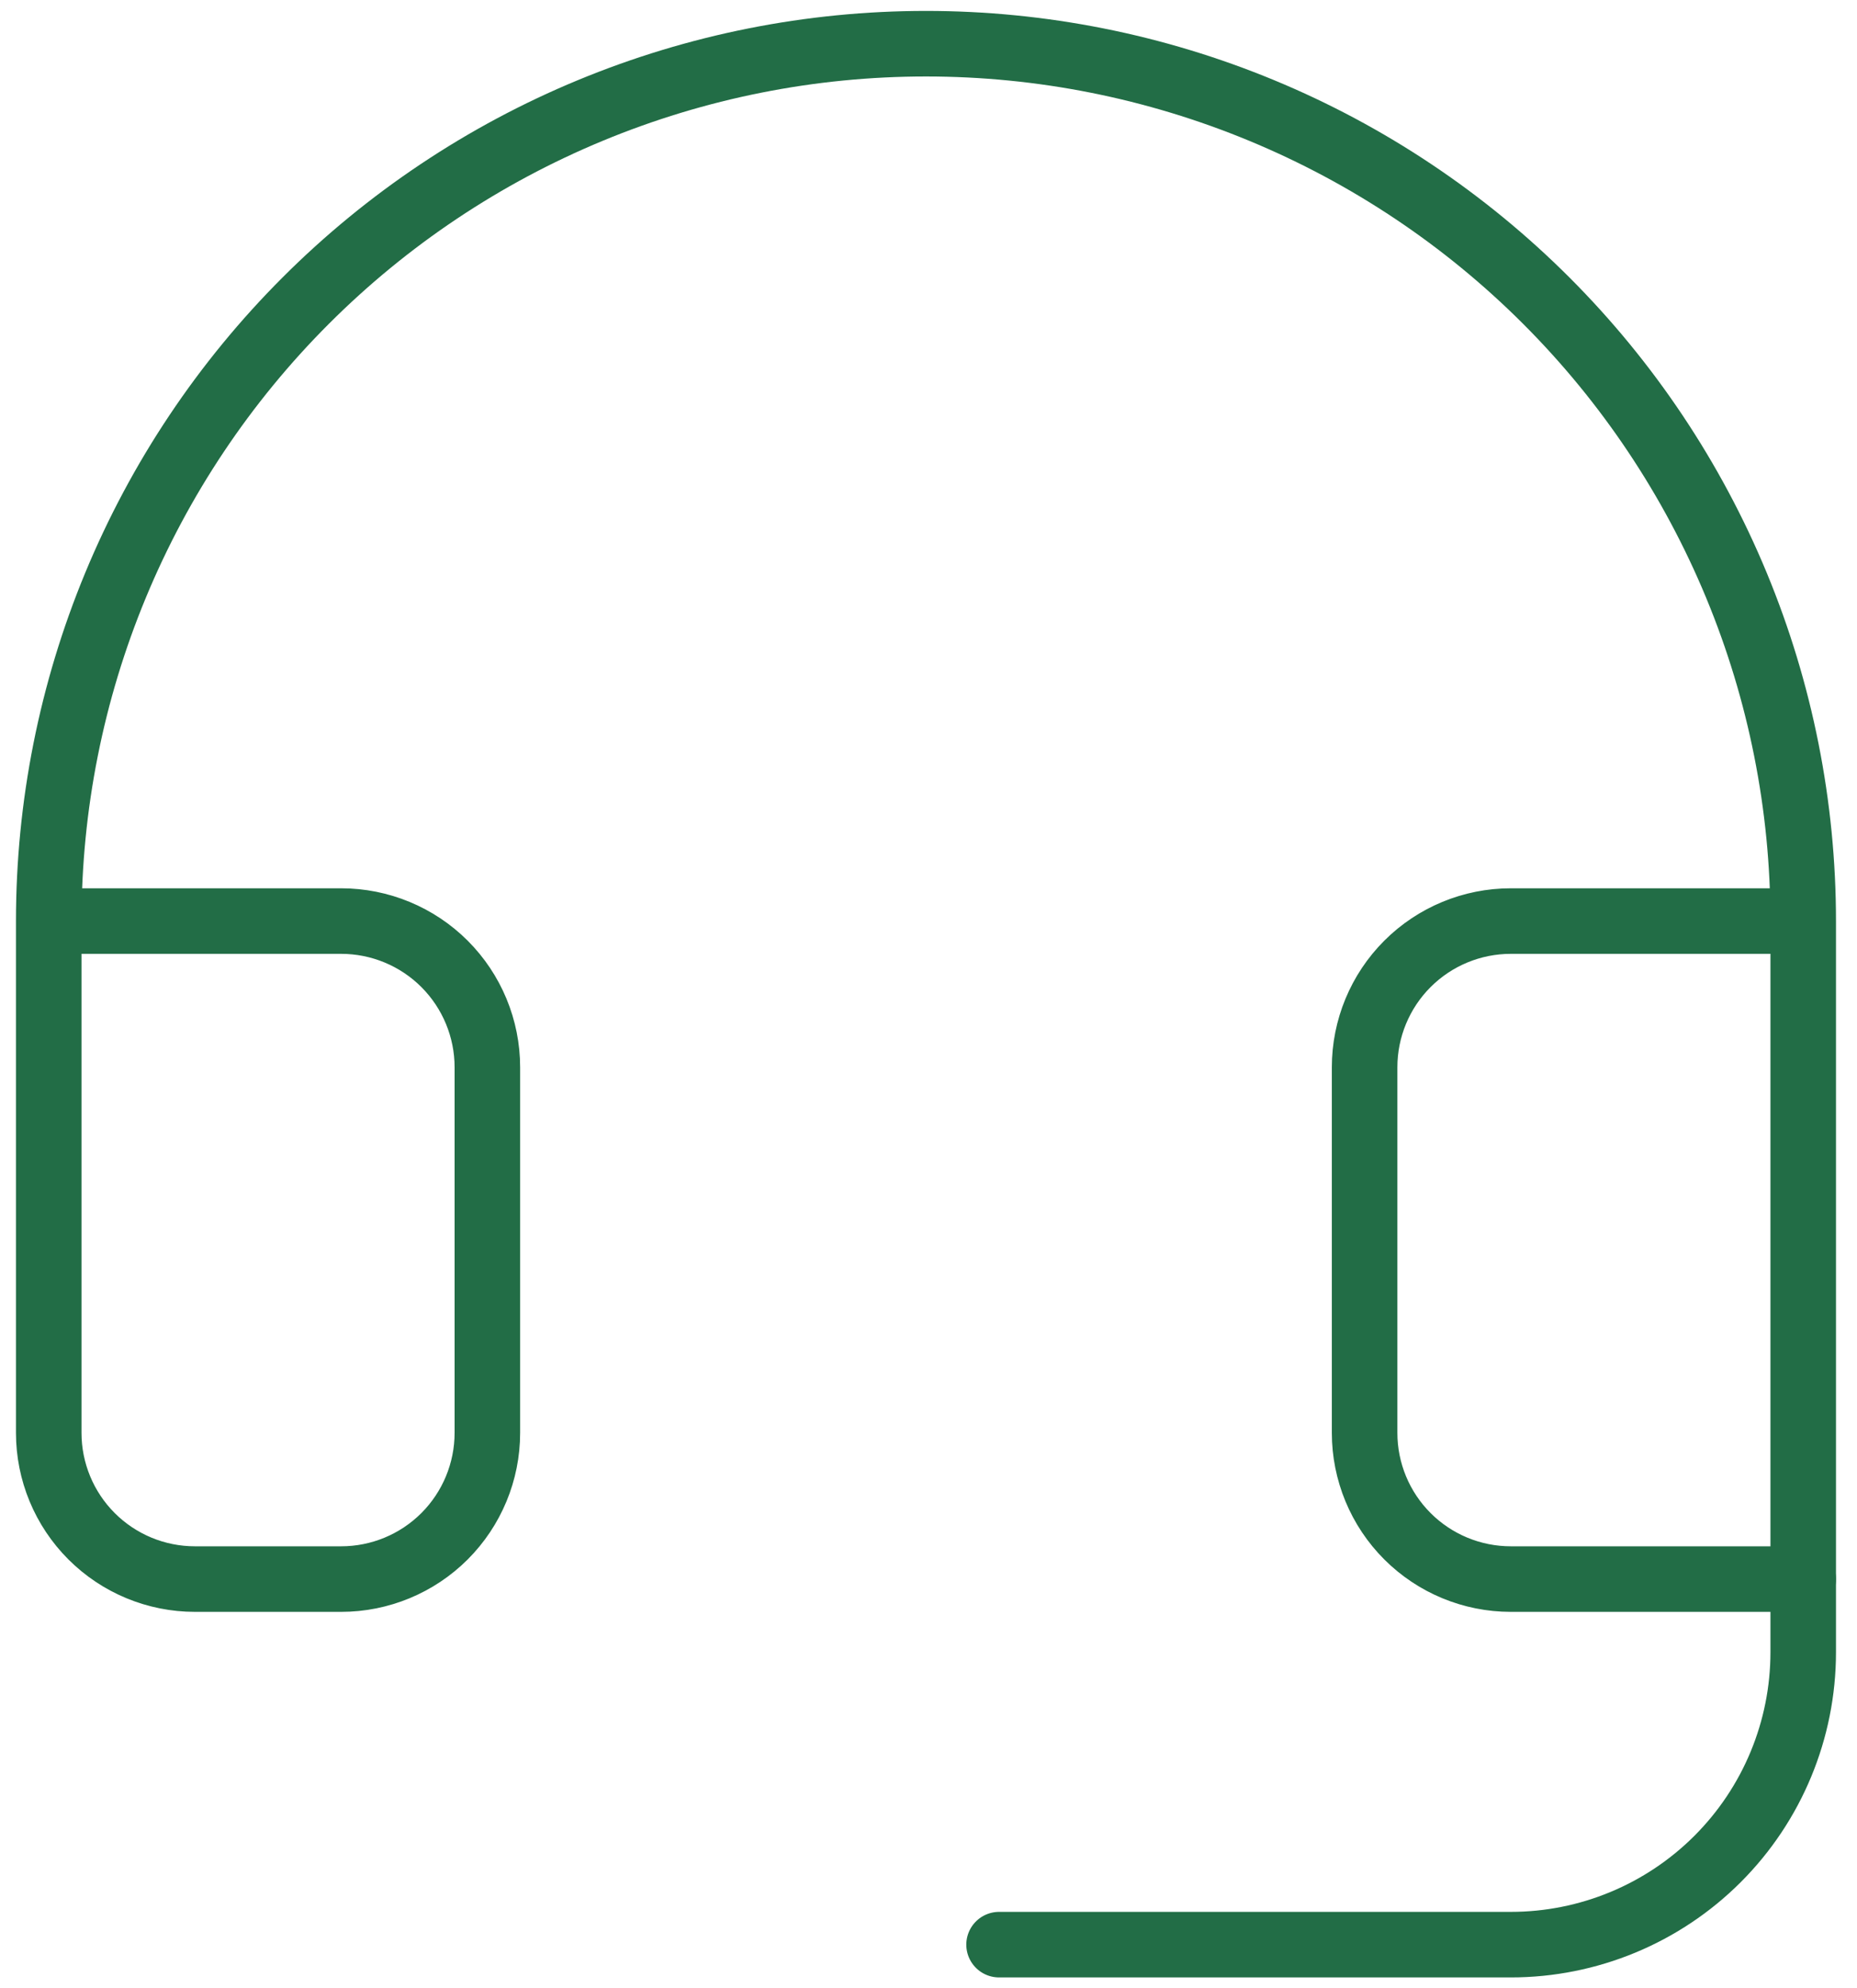
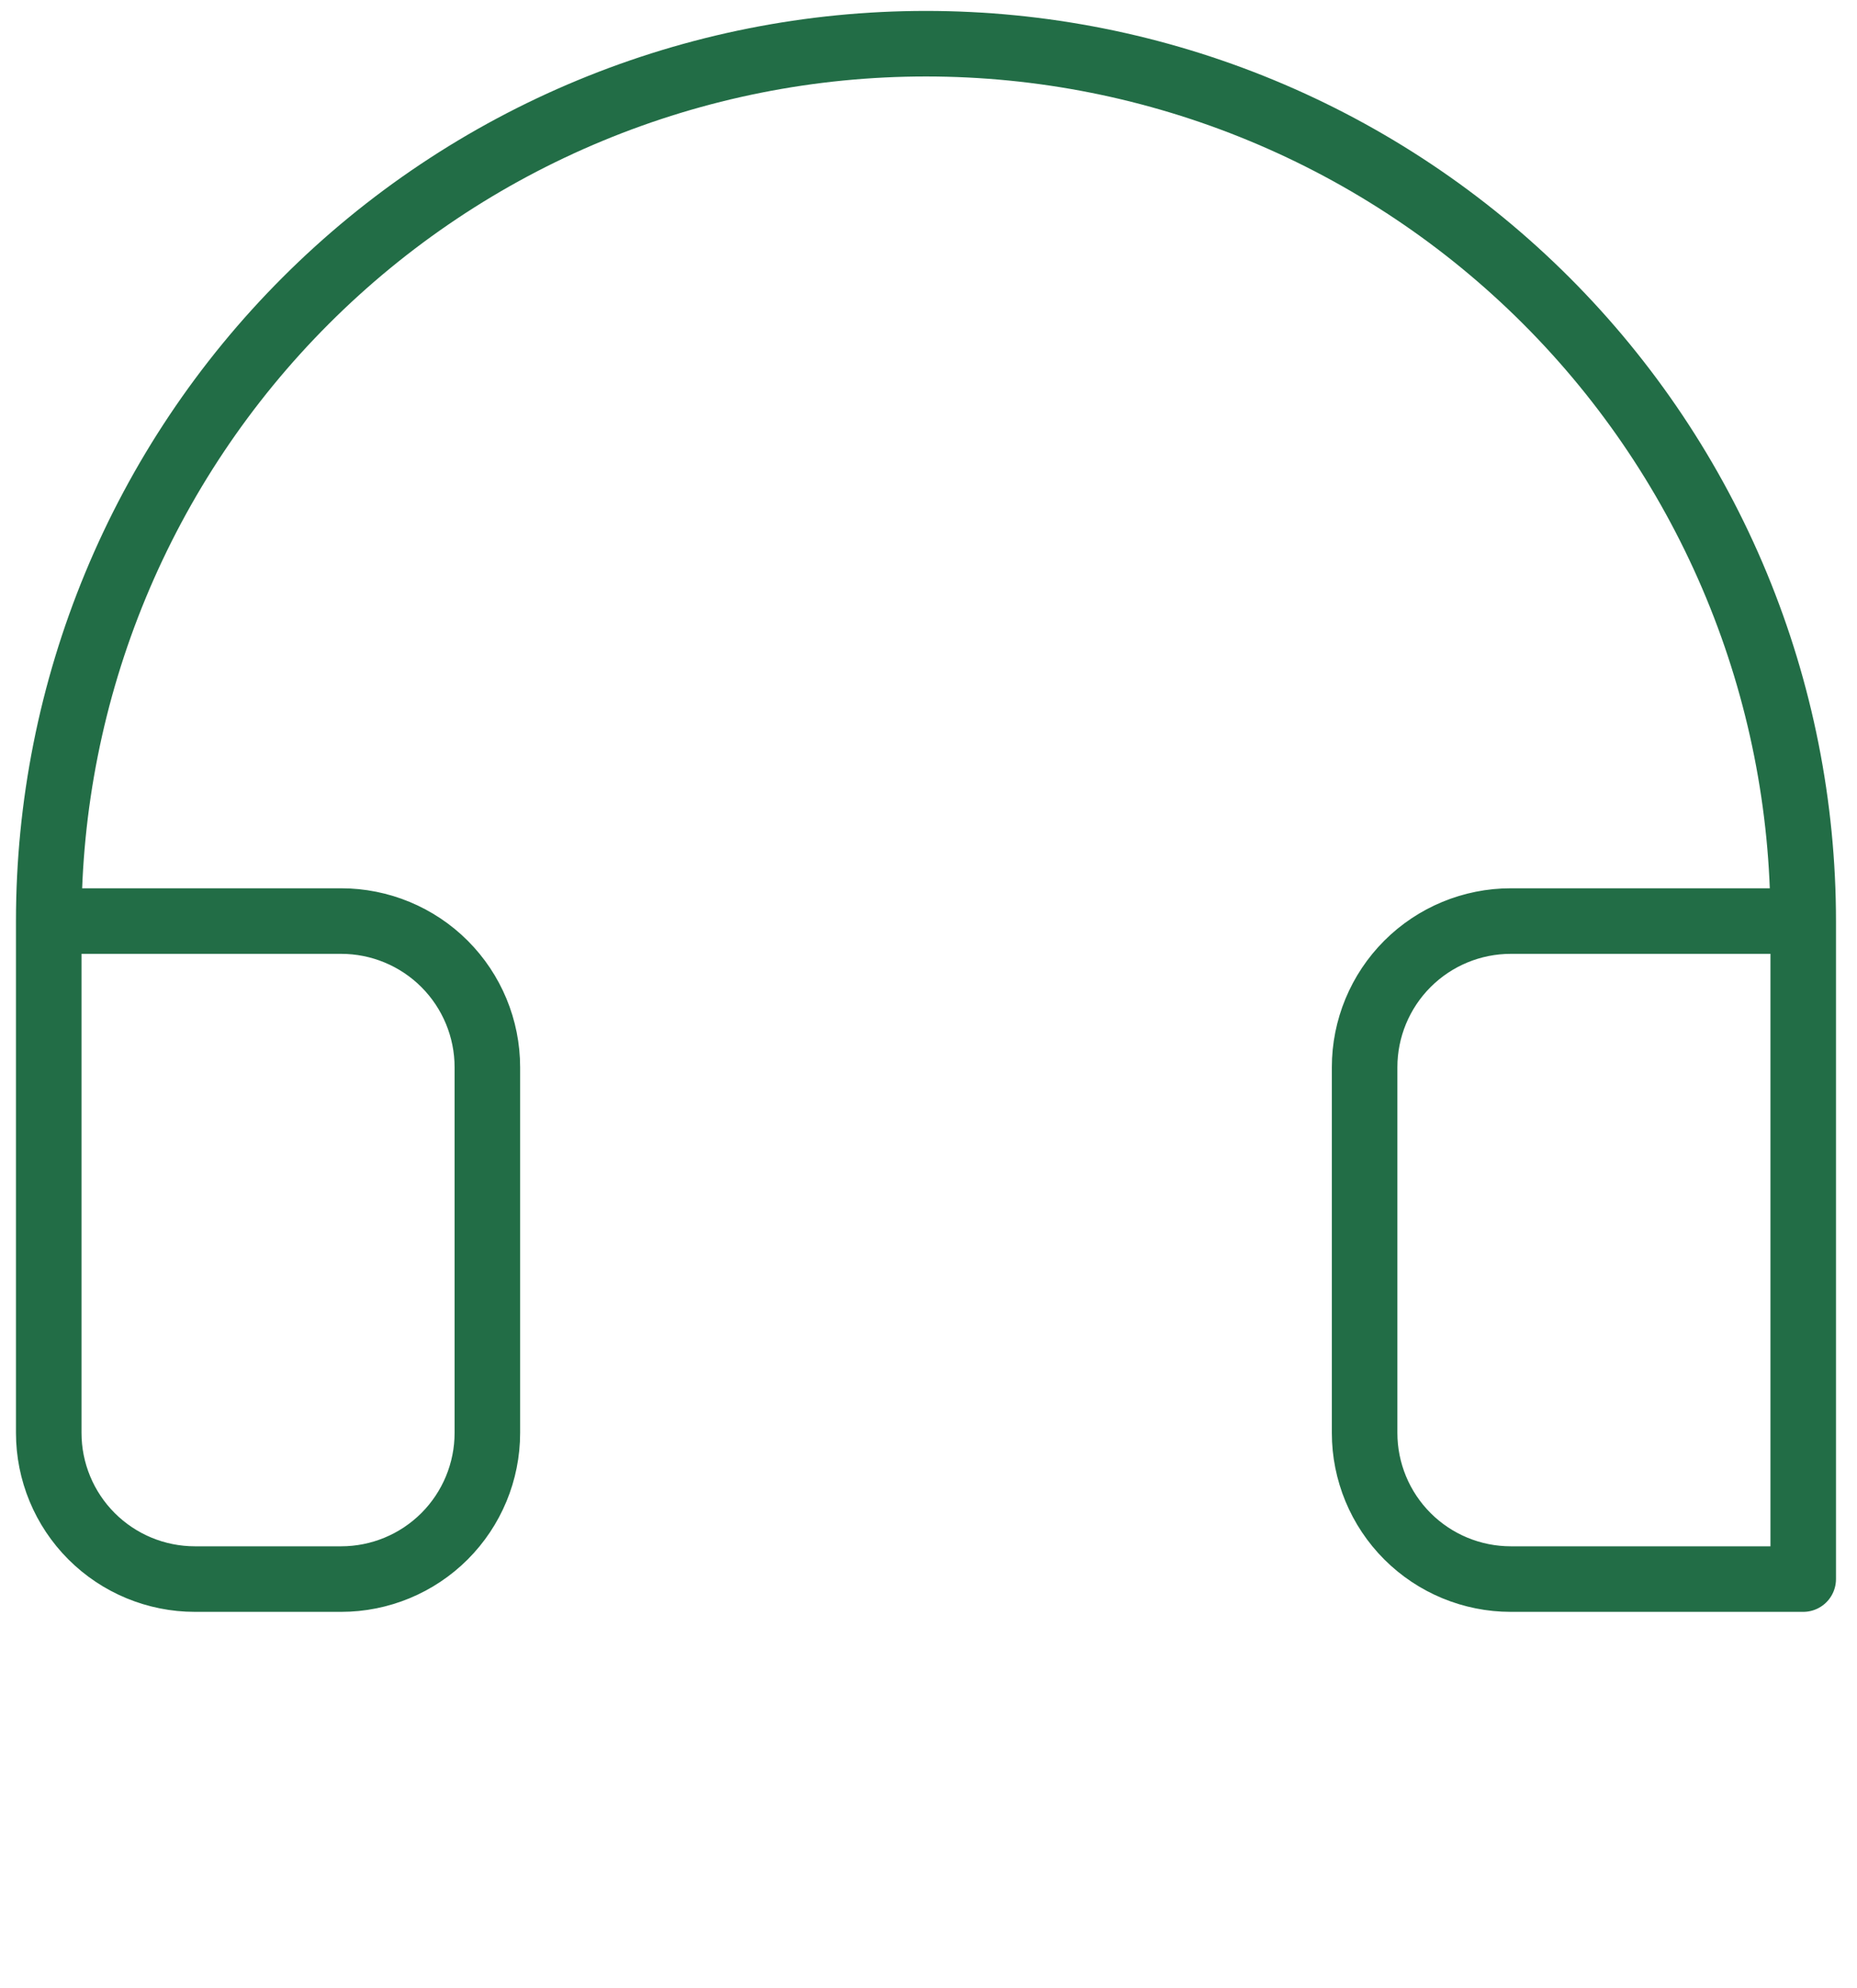
<svg xmlns="http://www.w3.org/2000/svg" width="85" height="91" viewBox="0 0 85 91" fill="none">
-   <path d="M82.538 72.269V75.615C82.538 79.165 81.128 82.57 78.618 85.08C76.108 87.59 72.703 89 69.154 89H45.73" stroke="#226D46" stroke-width="3" stroke-linecap="round" stroke-linejoin="round" />
  <path d="M82.538 42.154H69.154C67.379 42.154 65.677 42.859 64.422 44.114C63.167 45.369 62.462 47.071 62.462 48.846V65.577C62.462 67.352 63.167 69.054 64.422 70.309C65.677 71.564 67.379 72.269 69.154 72.269H82.538V42.154ZM82.538 42.154C82.538 36.881 81.5 31.659 79.482 26.788C77.464 21.916 74.506 17.489 70.778 13.761C67.049 10.032 62.623 7.074 57.751 5.057C52.879 3.039 47.658 2 42.385 2C37.111 2 31.89 3.039 27.018 5.057C22.147 7.074 17.72 10.032 13.992 13.761C10.263 17.489 7.305 21.916 5.287 26.788C3.269 31.659 2.231 36.881 2.231 42.154M2.231 42.154V65.577C2.231 67.352 2.936 69.054 4.191 70.309C5.446 71.564 7.148 72.269 8.923 72.269H15.615C17.39 72.269 19.092 71.564 20.348 70.309C21.602 69.054 22.308 67.352 22.308 65.577V48.846C22.308 47.071 21.602 45.369 20.348 44.114C19.092 42.859 17.39 42.154 15.615 42.154H2.231Z" stroke="#226D46" stroke-width="3" stroke-linecap="round" stroke-linejoin="round" />
</svg>